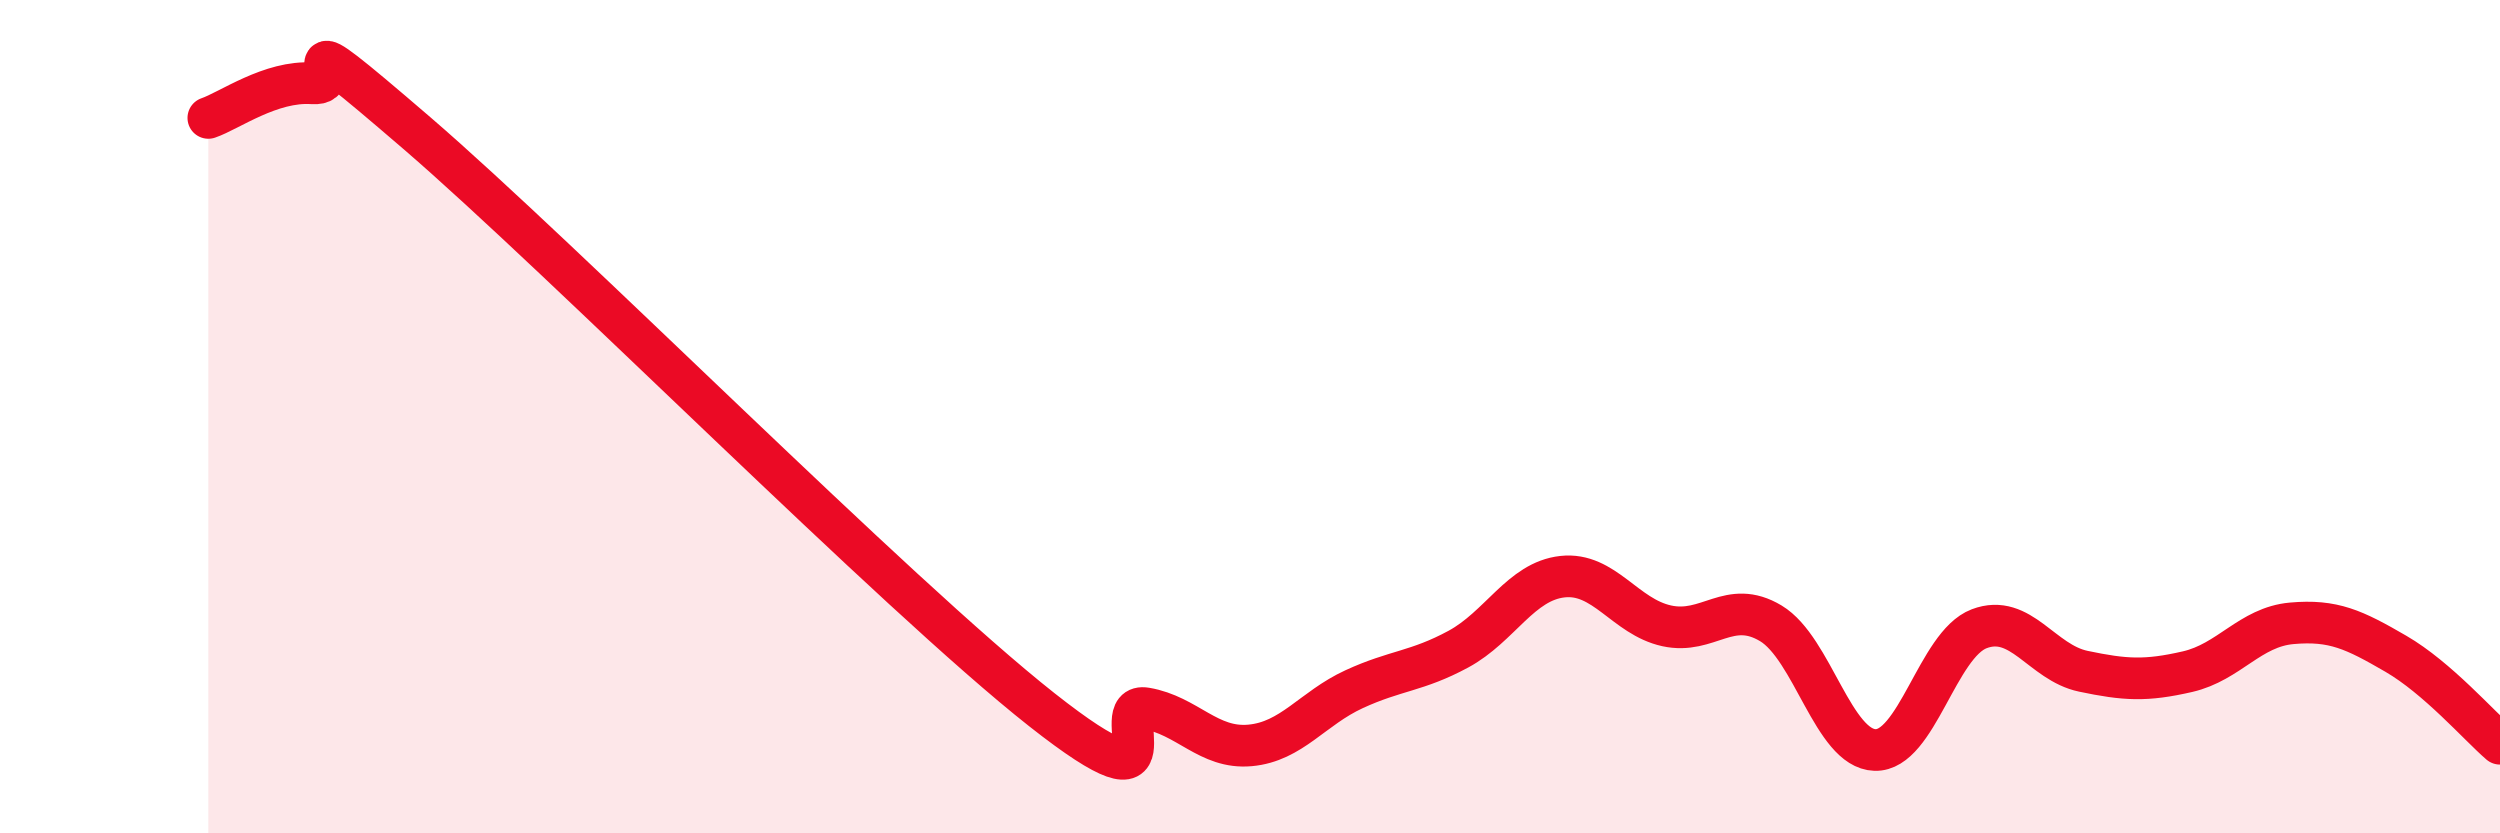
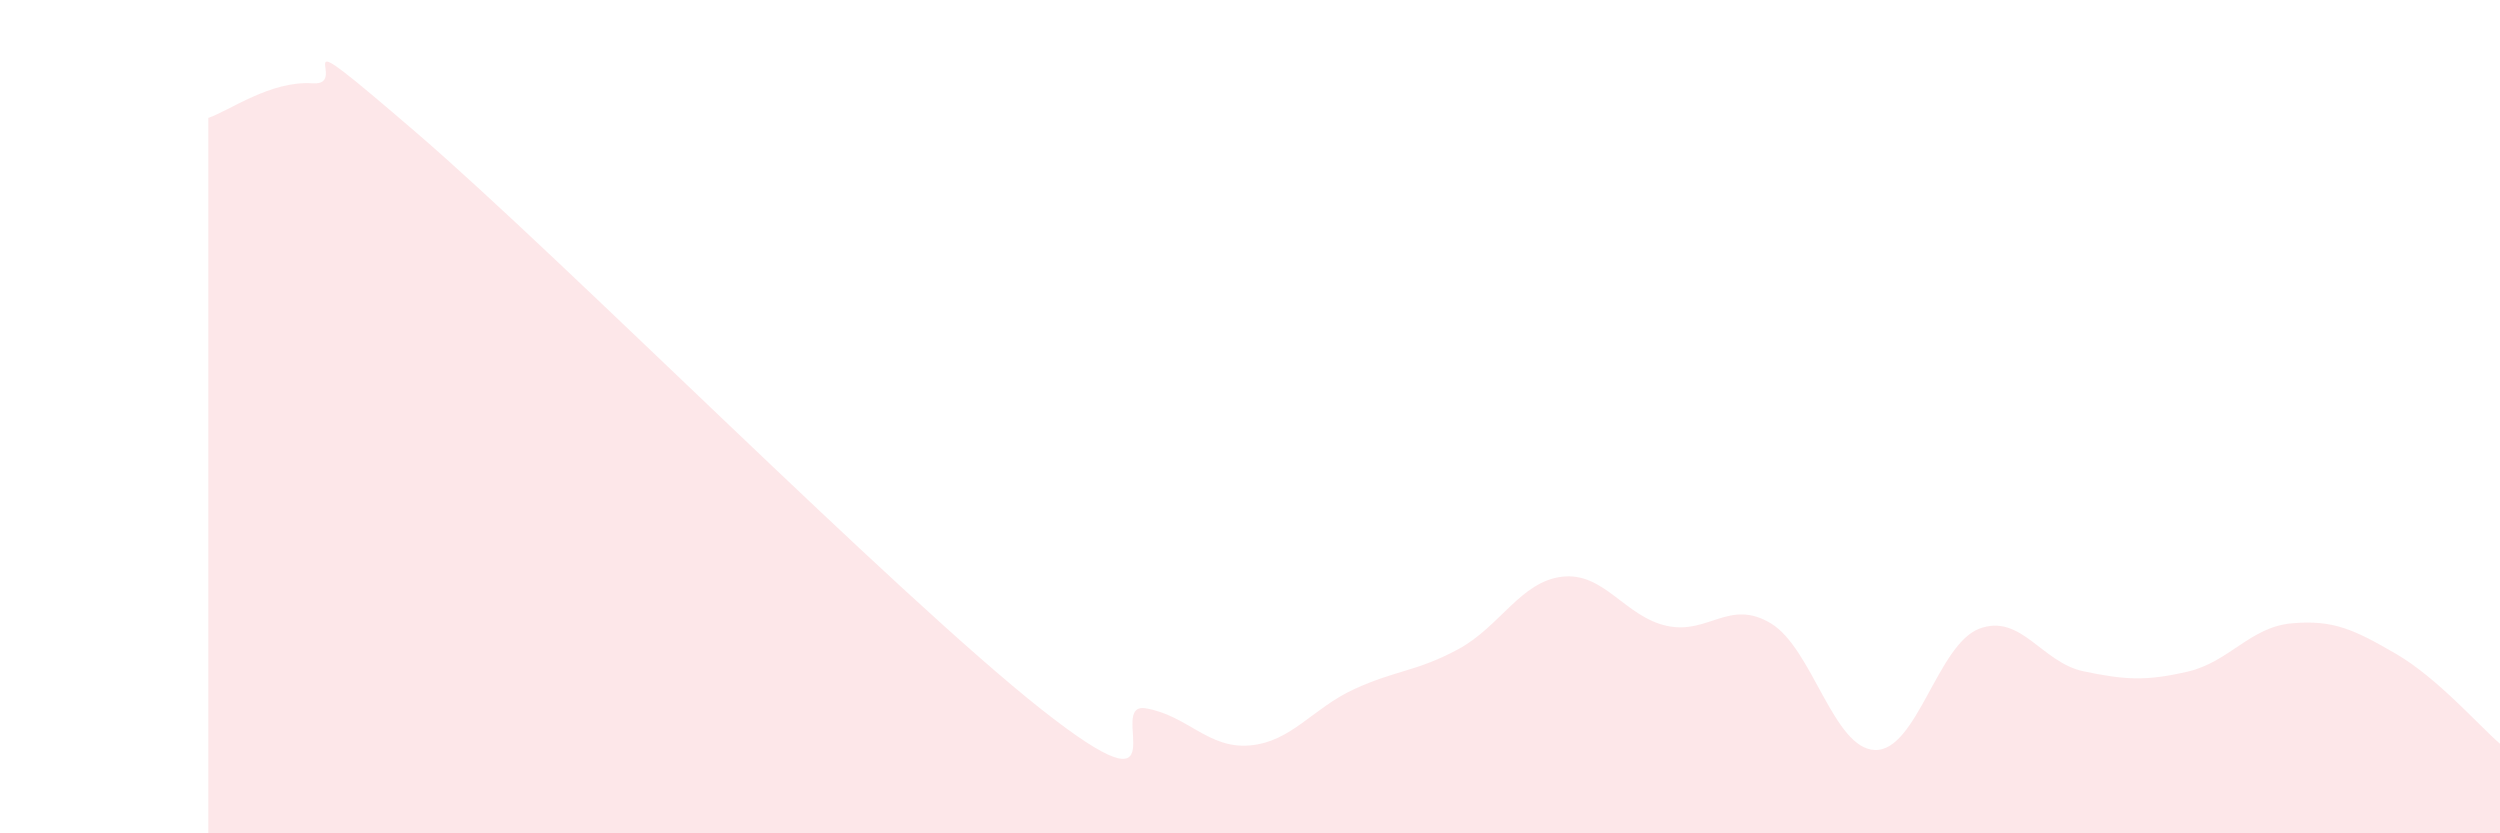
<svg xmlns="http://www.w3.org/2000/svg" width="60" height="20" viewBox="0 0 60 20">
  <path d="M 5,2.83 C 5.5,2.66 6.5,1.93 7.5,2 C 8.5,2.07 6.5,0.18 10,3.19 C 13.5,6.2 21.5,14.27 25,17.03 C 28.5,19.79 26.5,16.83 27.5,17 C 28.5,17.17 29,17.98 30,17.89 C 31,17.8 31.5,17 32.5,16.54 C 33.5,16.08 34,16.12 35,15.58 C 36,15.04 36.5,13.95 37.5,13.84 C 38.5,13.73 39,14.8 40,15.02 C 41,15.24 41.5,14.36 42.5,14.96 C 43.5,15.56 44,17.97 45,18 C 46,18.03 46.5,15.47 47.5,15.09 C 48.5,14.71 49,15.9 50,16.11 C 51,16.32 51.5,16.35 52.5,16.12 C 53.5,15.89 54,15.05 55,14.96 C 56,14.87 56.5,15.11 57.5,15.69 C 58.5,16.27 59.5,17.42 60,17.85L60 20L5 20Z" fill="#EB0A25" opacity="0.1" stroke-linecap="round" stroke-linejoin="round" />
-   <path d="M 5,2.83 C 5.5,2.66 6.5,1.93 7.5,2 C 8.5,2.07 6.5,0.18 10,3.19 C 13.5,6.2 21.5,14.27 25,17.03 C 28.5,19.79 26.5,16.83 27.5,17 C 28.5,17.17 29,17.98 30,17.89 C 31,17.8 31.5,17 32.5,16.54 C 33.5,16.08 34,16.12 35,15.58 C 36,15.04 36.5,13.95 37.5,13.84 C 38.5,13.73 39,14.8 40,15.02 C 41,15.24 41.5,14.36 42.5,14.96 C 43.5,15.56 44,17.97 45,18 C 46,18.03 46.5,15.47 47.5,15.09 C 48.5,14.71 49,15.9 50,16.11 C 51,16.32 51.5,16.35 52.5,16.12 C 53.5,15.89 54,15.05 55,14.96 C 56,14.87 56.5,15.11 57.5,15.69 C 58.5,16.27 59.5,17.42 60,17.85" stroke="#EB0A25" stroke-width="1" fill="none" stroke-linecap="round" stroke-linejoin="round" />
</svg>